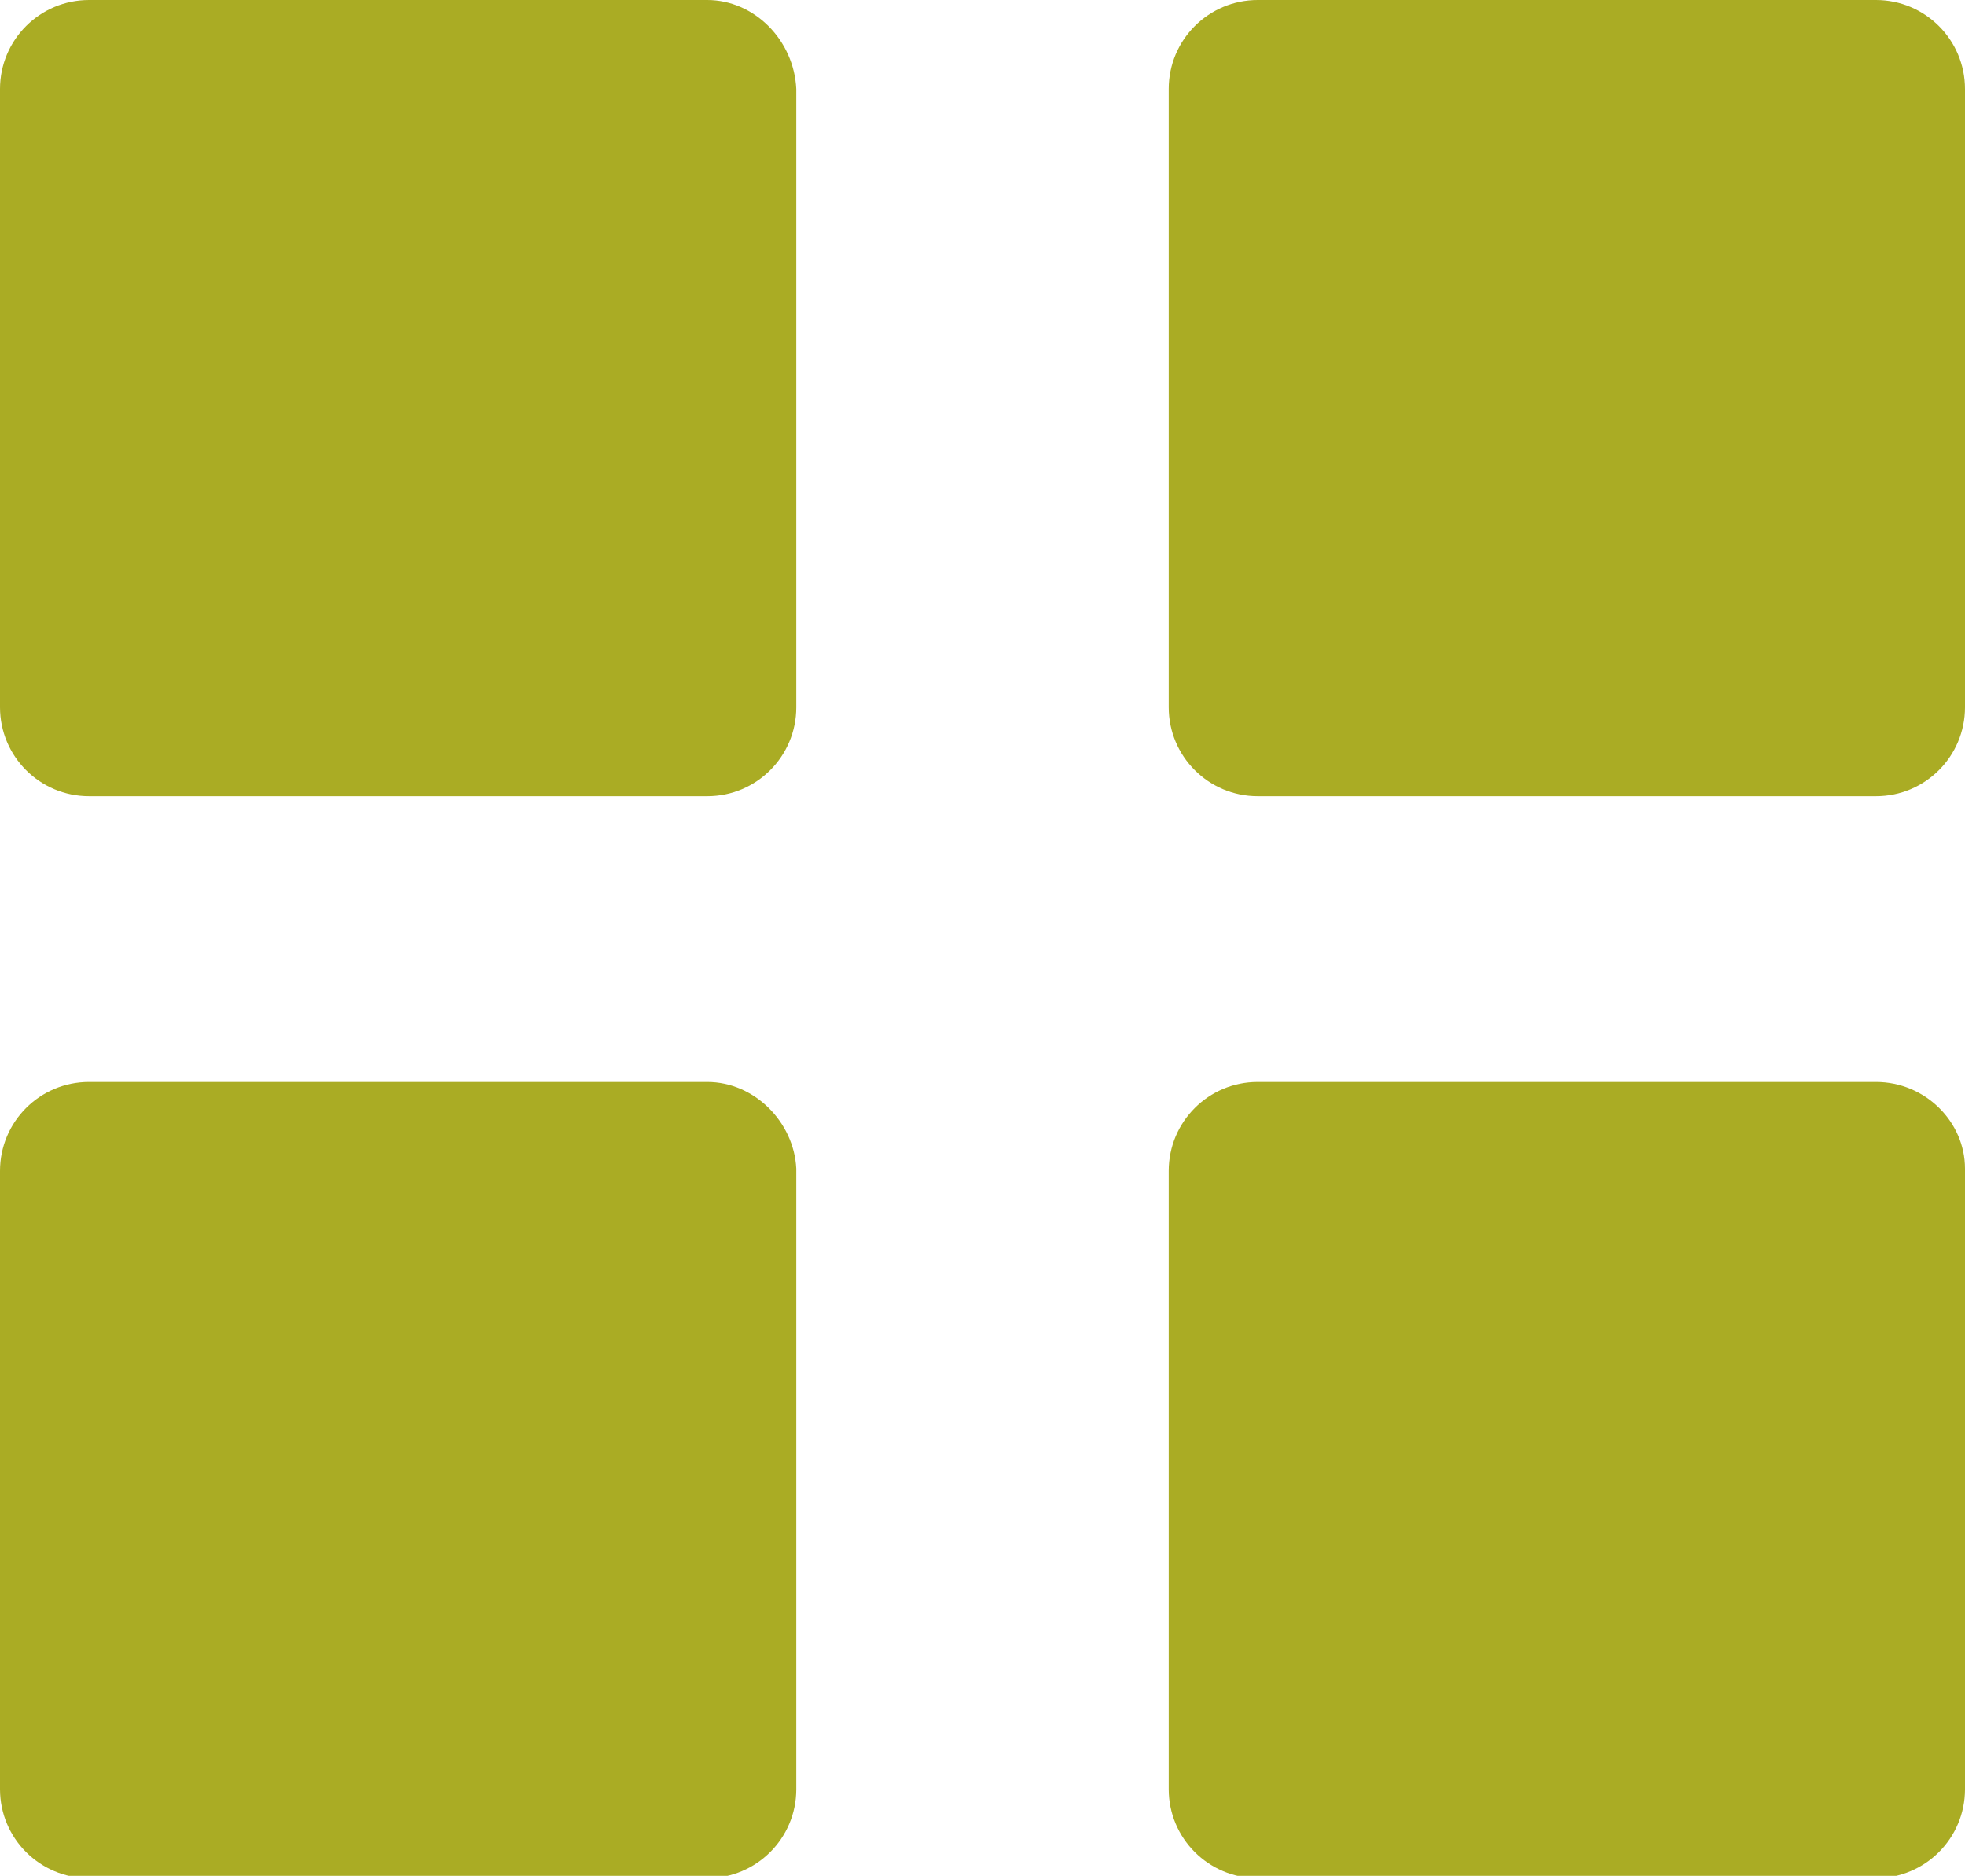
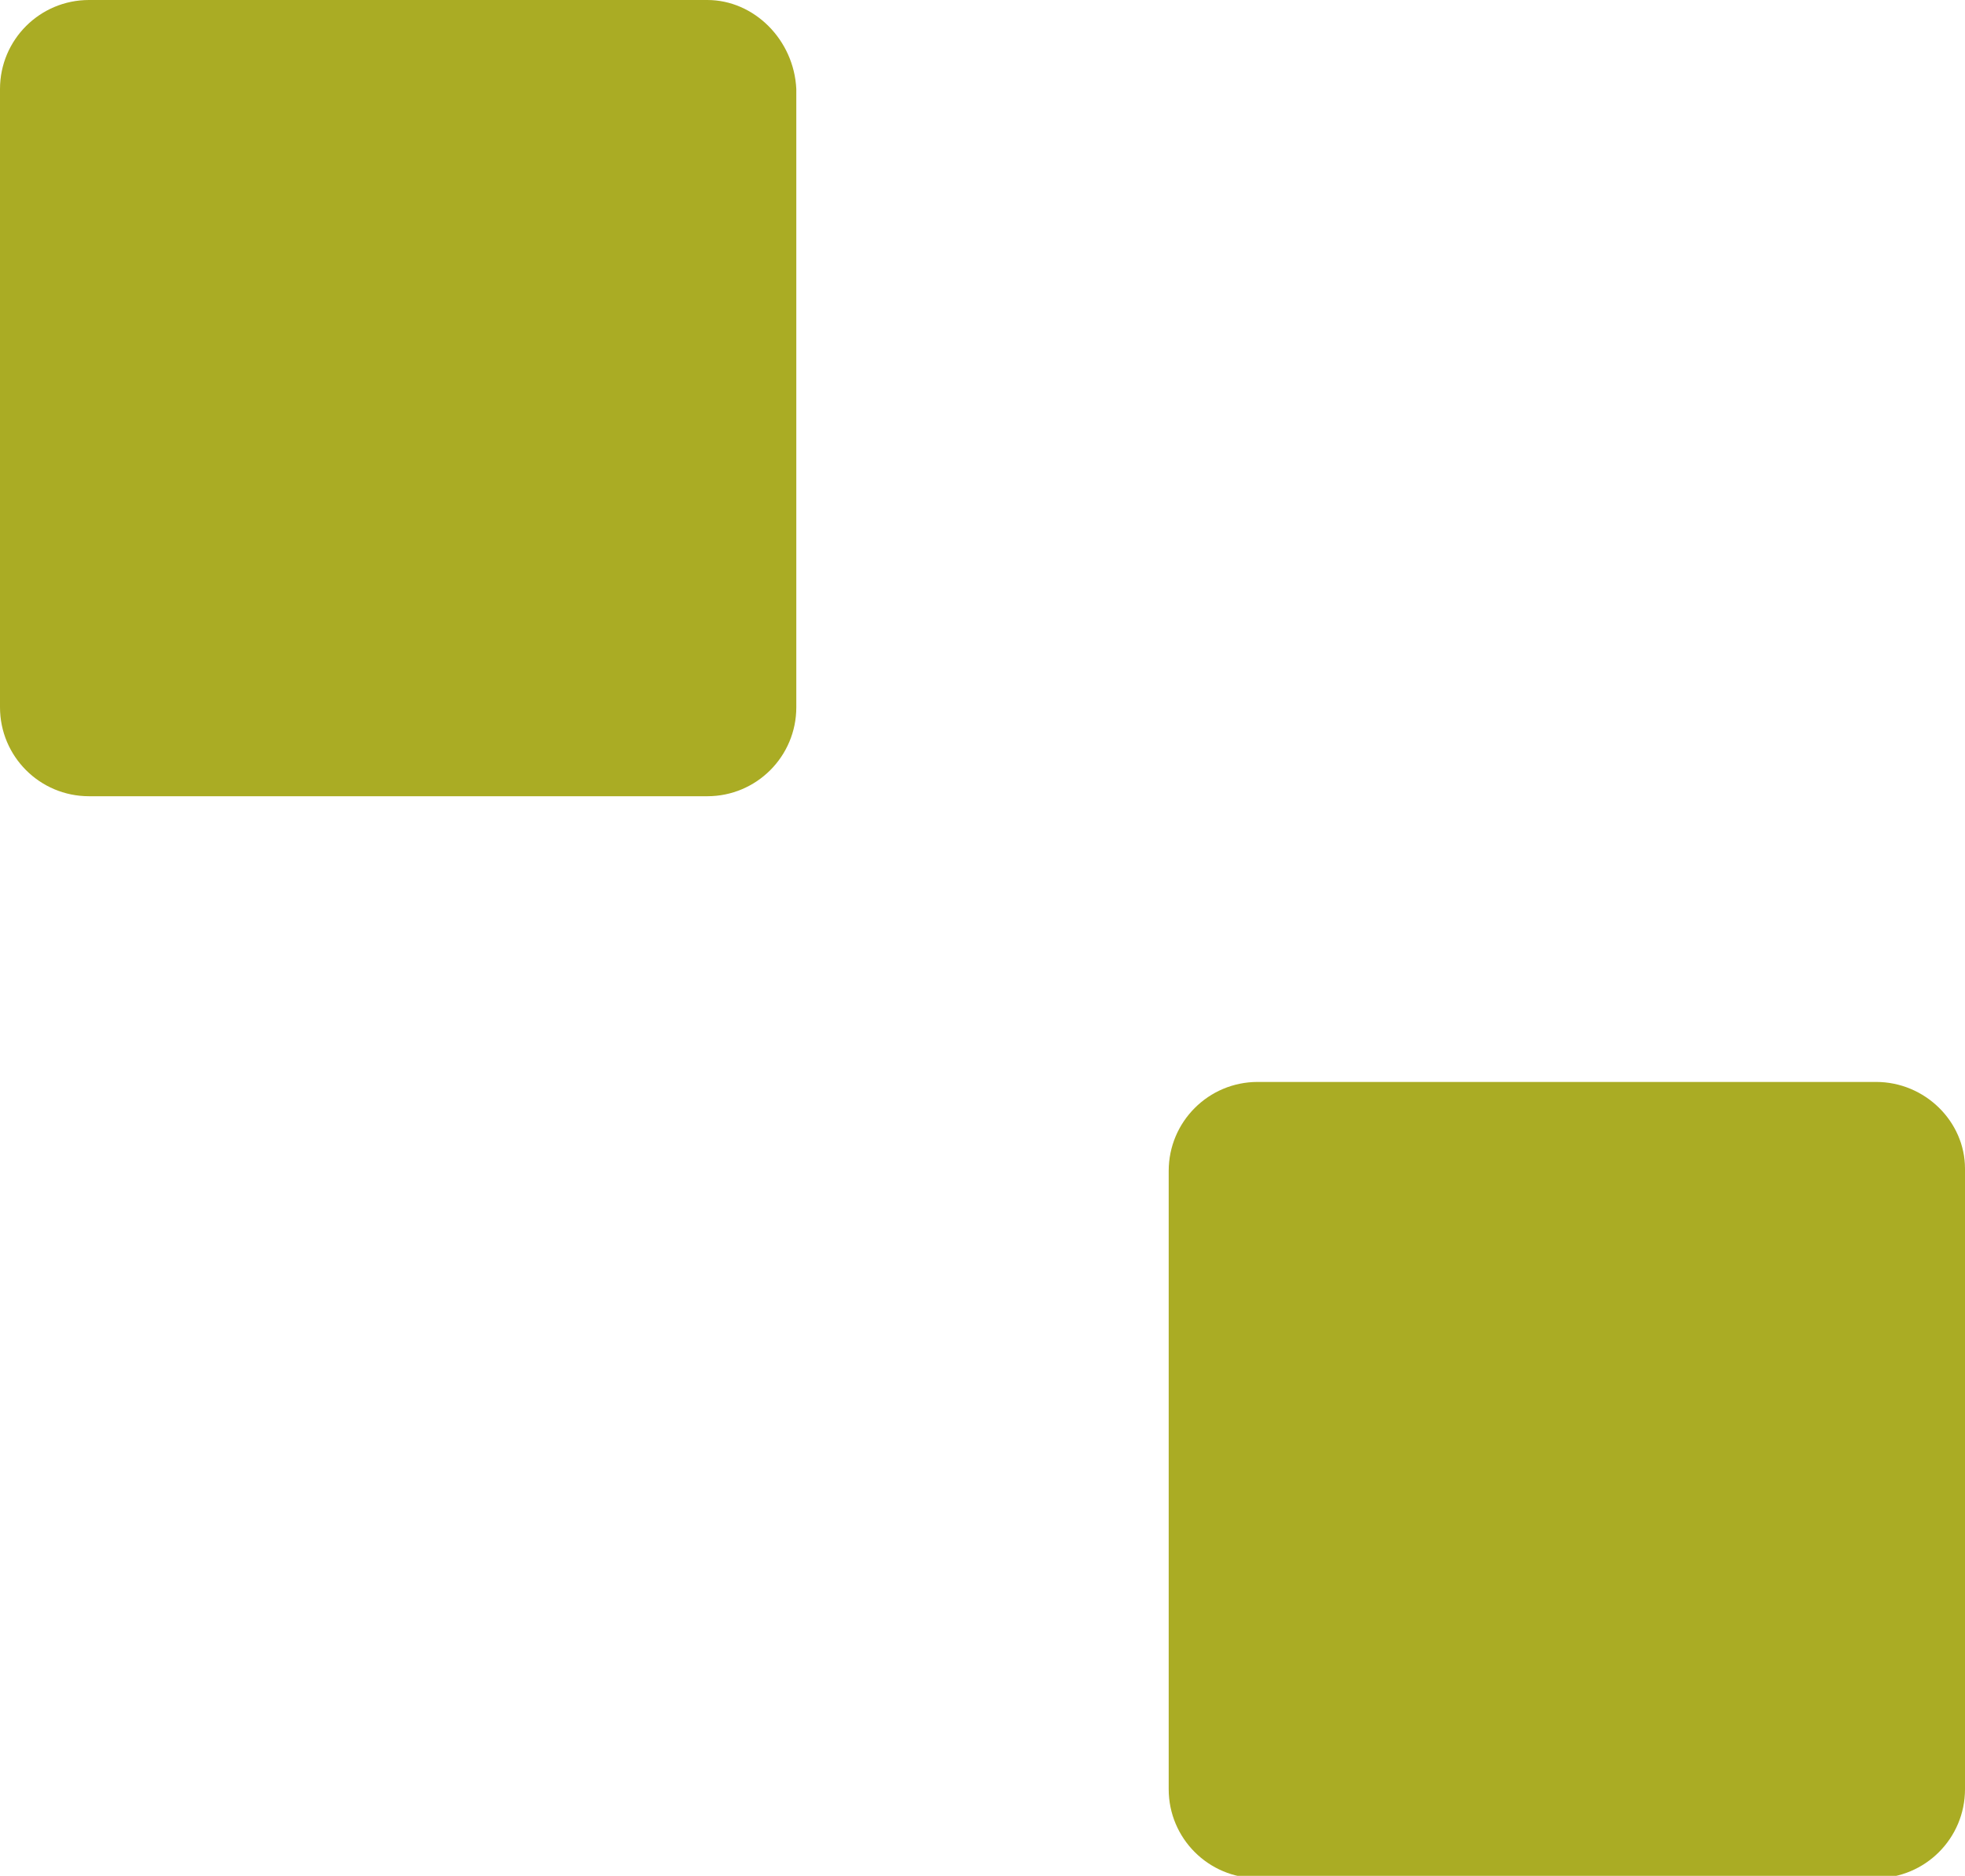
<svg xmlns="http://www.w3.org/2000/svg" version="1.1" id="圖層_1" x="0px" y="0px" width="83.9px" height="80.1px" viewBox="0 0 83.9 80.1" style="enable-background:new 0 0 83.9 80.1;" xml:space="preserve">
  <style type="text/css">
	.st0{fill:#AAAC24;}
</style>
  <g>
    <path class="st0" d="M30.2,0H3.8C1.7,0,0,1.7,0,3.8v26.4c0,2.1,1.7,3.8,3.8,3.8h26.4c2.1,0,3.8-1.7,3.8-3.8V3.8   C33.9,1.7,32.2,0,30.2,0z" />
-     <path class="st0" d="M80.1,0H53.7c-2.1,0-3.8,1.7-3.8,3.8v26.4c0,2.1,1.7,3.8,3.8,3.8h26.4c2.1,0,3.8-1.7,3.8-3.8V3.8   C83.9,1.7,82.2,0,80.1,0z" />
-     <path class="st0" d="M30.2,46.2H3.8c-2.1,0-3.8,1.7-3.8,3.8v26.4c0,2.1,1.7,3.8,3.8,3.8h26.4c2.1,0,3.8-1.7,3.8-3.8V49.9   C33.9,47.9,32.2,46.2,30.2,46.2z" />
    <path class="st0" d="M80.1,46.2H53.7c-2.1,0-3.8,1.7-3.8,3.8v26.4c0,2.1,1.7,3.8,3.8,3.8h26.4c2.1,0,3.8-1.7,3.8-3.8V49.9   C83.9,47.9,82.2,46.2,80.1,46.2z" />
  </g>
</svg>